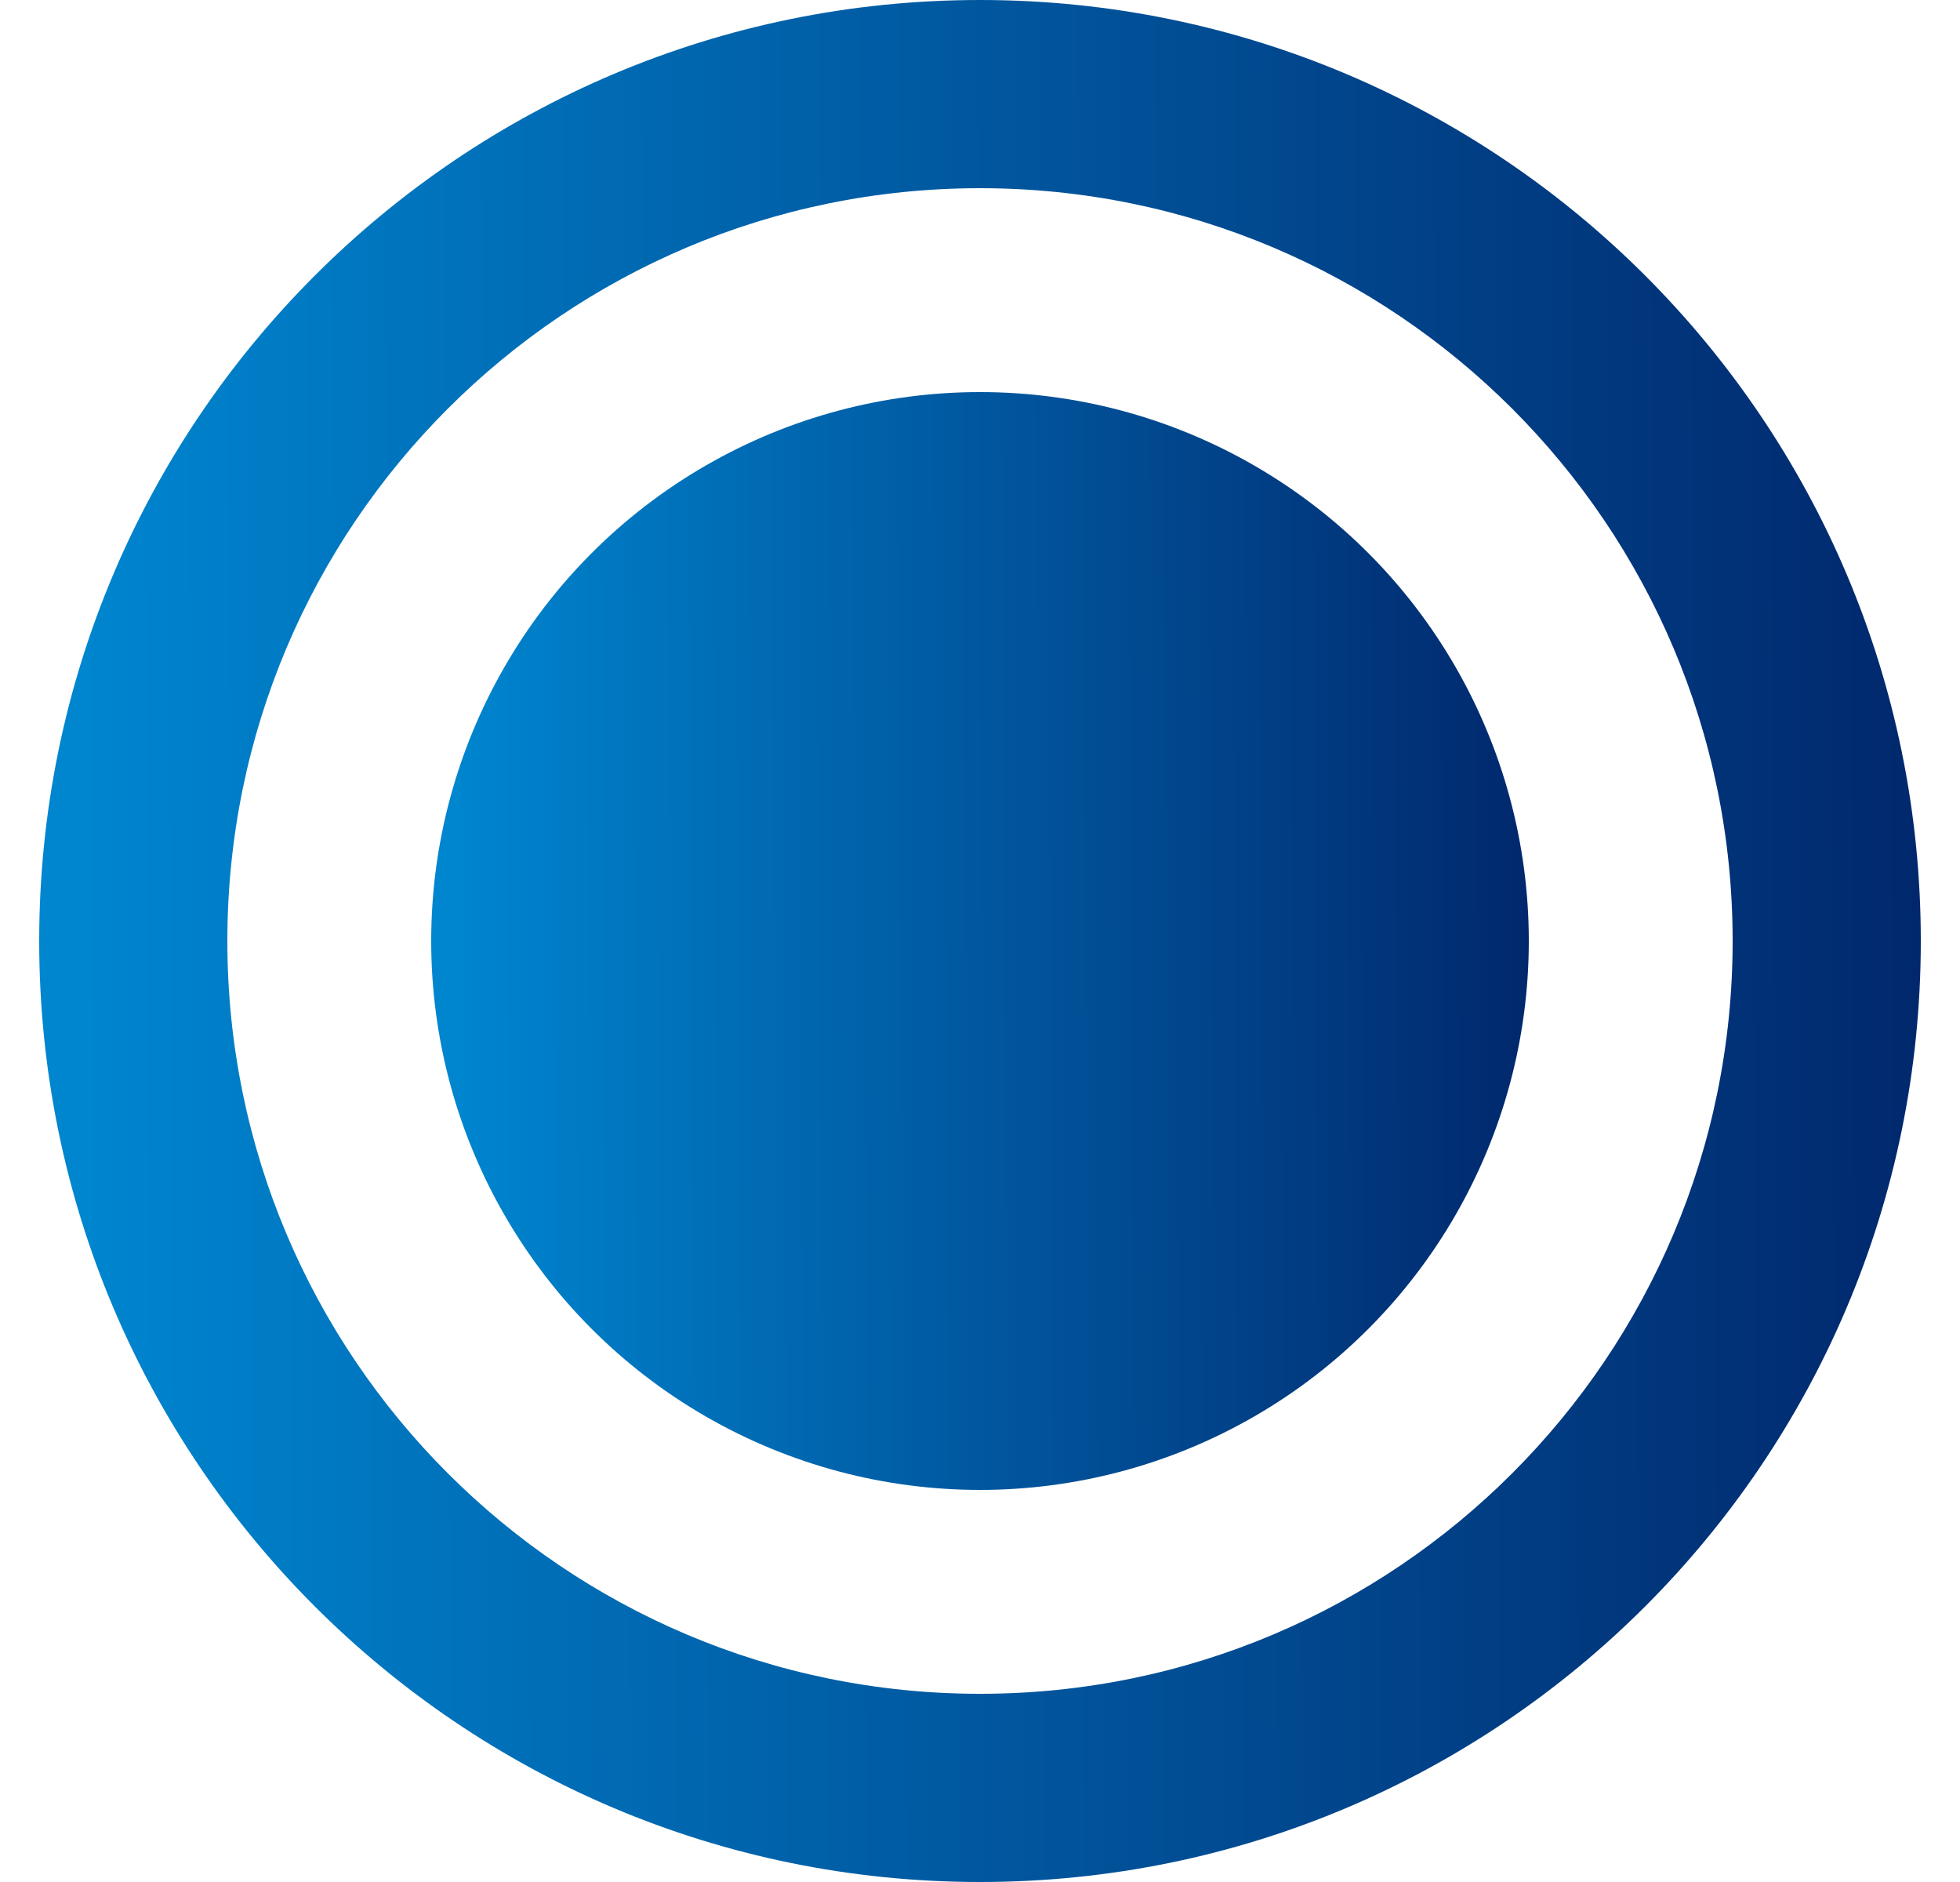
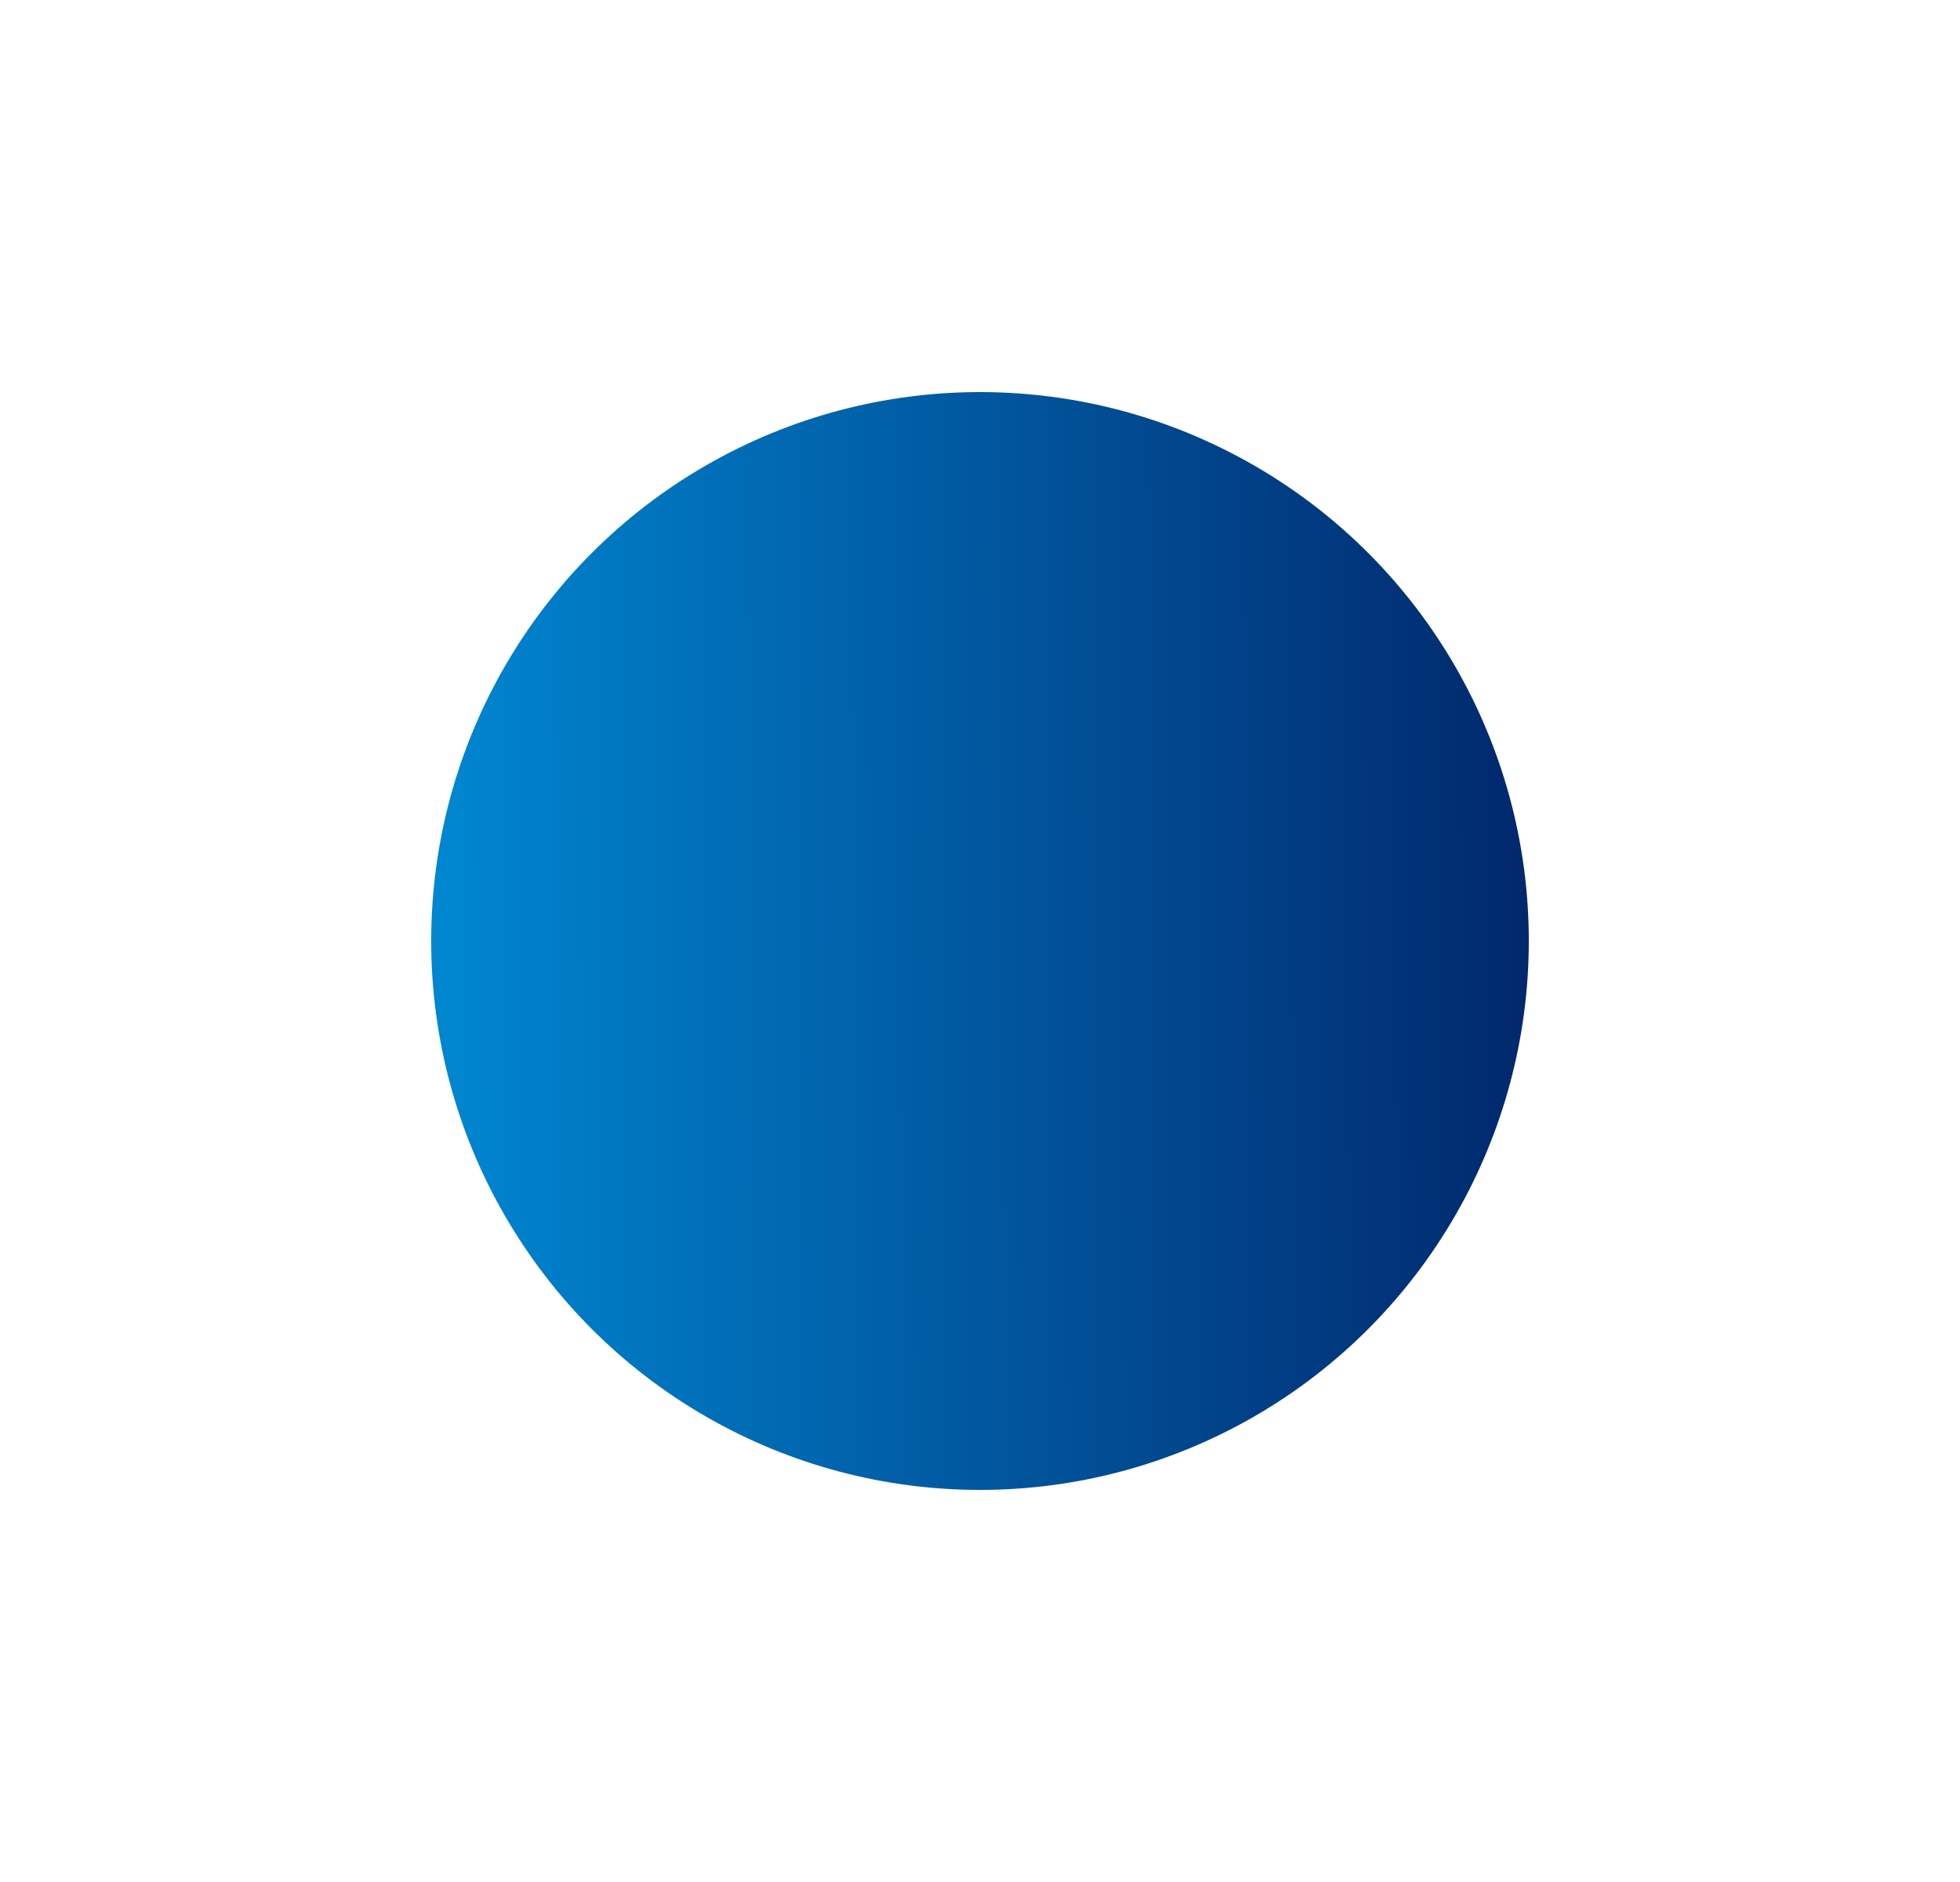
<svg xmlns="http://www.w3.org/2000/svg" width="25" height="24" viewBox="0 0 25 24" fill="none">
-   <path d="M24.5 12C24.5 18.627 19.127 24 12.5 24C5.873 24 0.5 18.627 0.5 12C0.5 5.373 5.873 0 12.5 0C19.127 0 24.5 5.373 24.5 12ZM2.9 12C2.9 17.302 7.198 21.6 12.5 21.6C17.802 21.6 22.1 17.302 22.1 12C22.1 6.698 17.802 2.4 12.5 2.4C7.198 2.4 2.9 6.698 2.9 12Z" fill="url(#paint0_linear_929_674)" />
  <circle cx="12.5" cy="12" r="7" fill="url(#paint1_linear_929_674)" />
  <defs>
    <linearGradient id="paint0_linear_929_674" x1="24.459" y1="4.21203e-05" x2="1.002" y2="0.098" gradientUnits="userSpaceOnUse">
      <stop stop-color="#01286D" />
      <stop offset="1" stop-color="#0085CF" />
    </linearGradient>
    <linearGradient id="paint1_linear_929_674" x1="19.476" y1="5" x2="5.793" y2="5.057" gradientUnits="userSpaceOnUse">
      <stop stop-color="#01286D" />
      <stop offset="1" stop-color="#0085CF" />
    </linearGradient>
  </defs>
</svg>